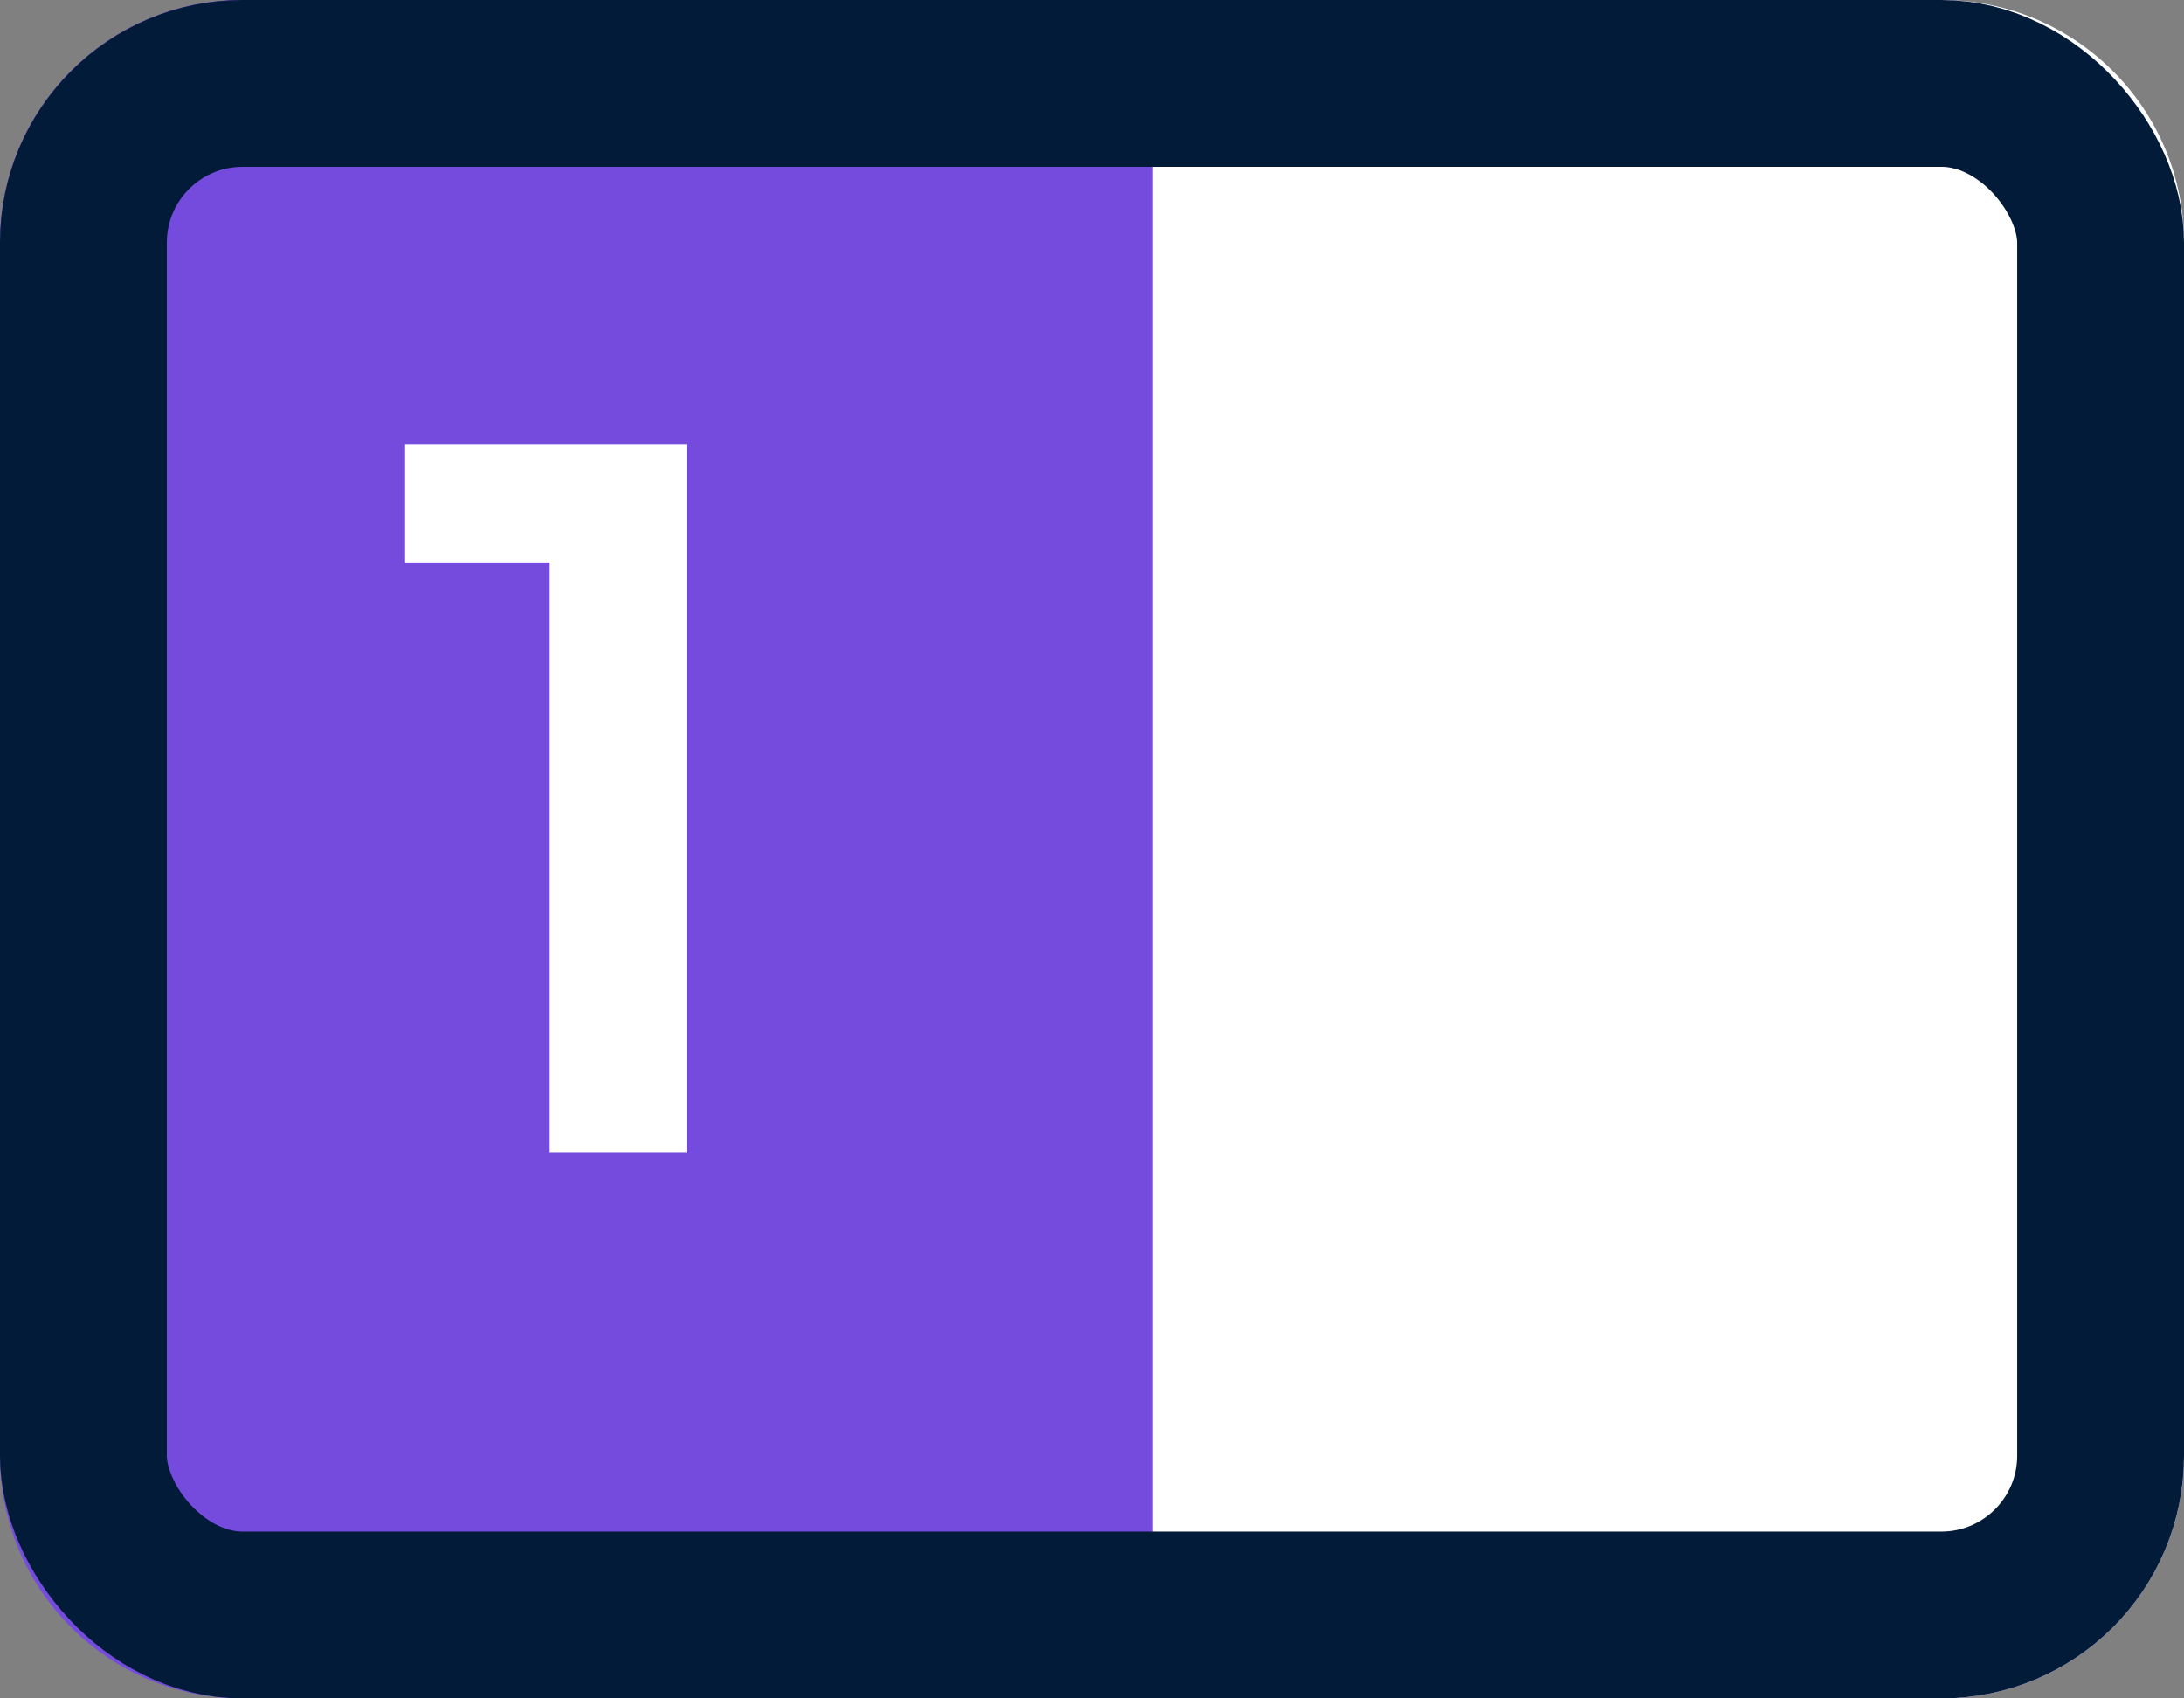
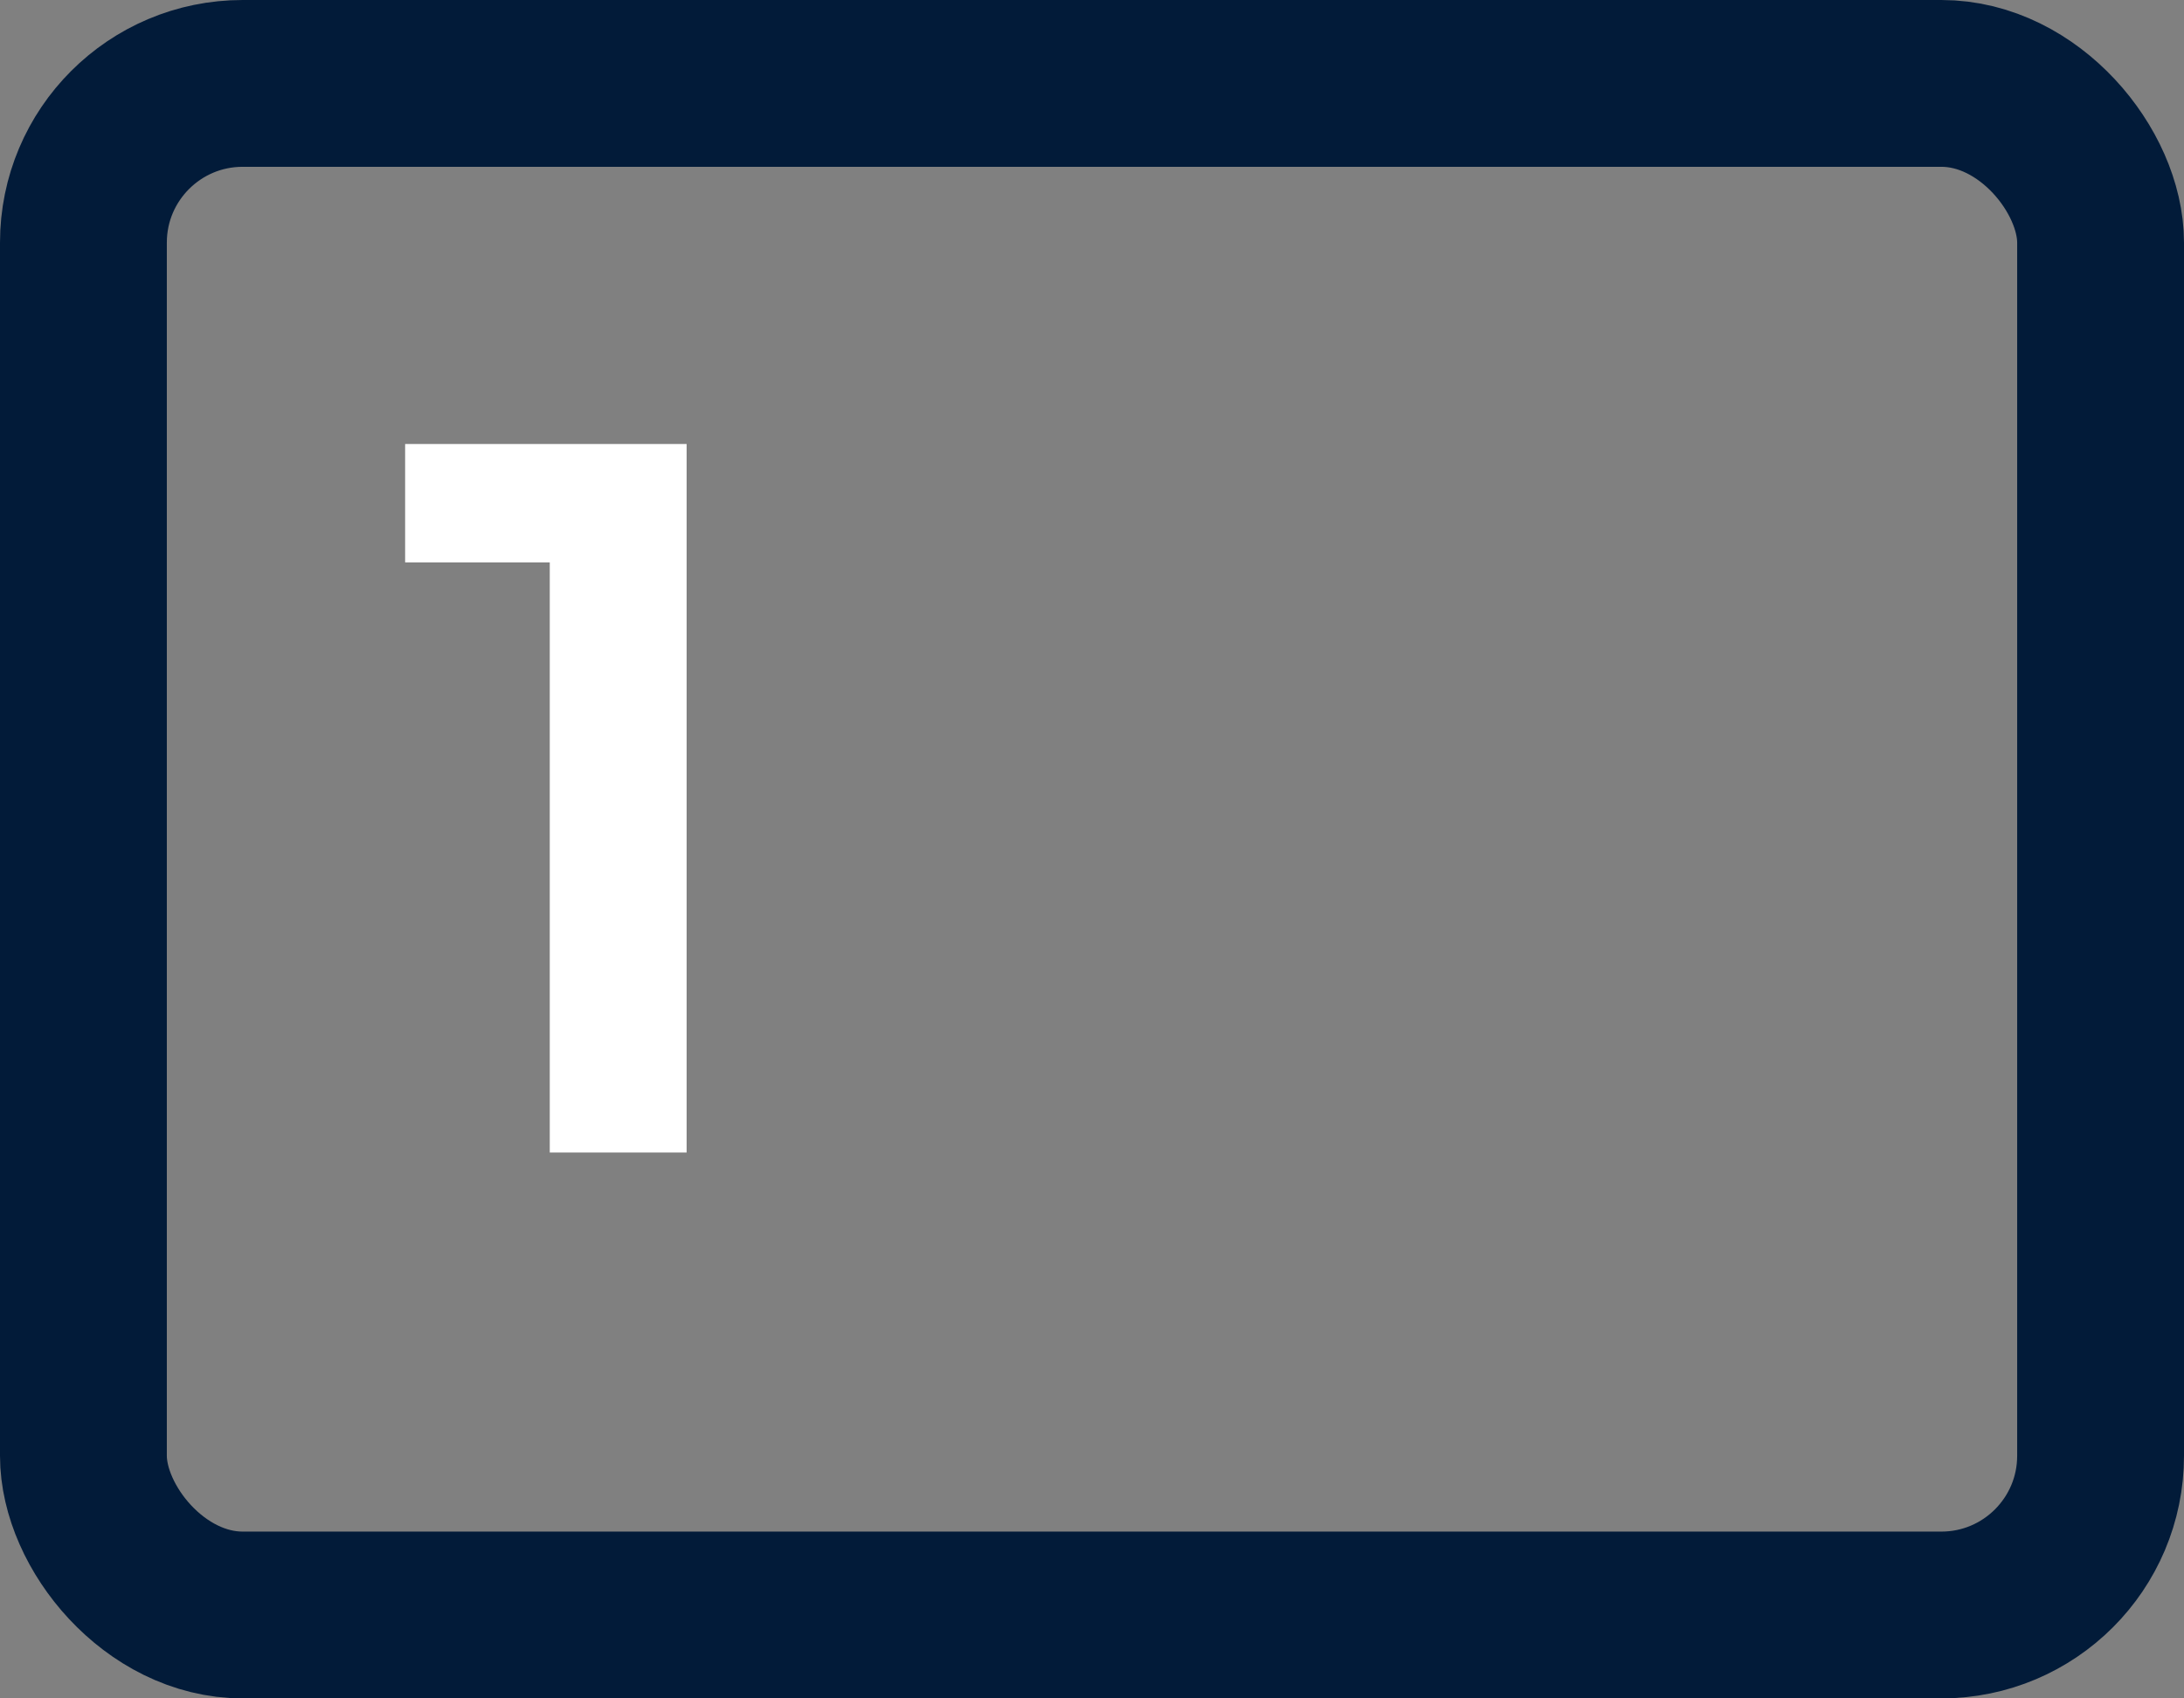
<svg xmlns="http://www.w3.org/2000/svg" width="36" height="28" viewBox="0 0 36 28" fill="none">
  <rect x="0" y="0" width="36" height="28" fill="#808080" stroke="none" />
-   <rect width="36" height="28" rx="4" fill="#754BDE" />
-   <path d="M19 0H32C34.209 0 36 1.791 36 4V24C36 26.209 34.209 28 32 28H19V0Z" fill="white" />
-   <path d="M0 4C0 1.791 1.791 0 4 0H19V28H4C1.791 28 0 26.209 0 24V4Z" fill="#754BDE" />
  <path d="M9.062 19V8.728L9.766 9.272H6.678V7.32H11.318V19H9.062Z" fill="white" />
  <rect x="1.375" y="1.375" width="33.25" height="25.25" rx="2.625" stroke="#021B39" stroke-width="2.75" />
</svg>